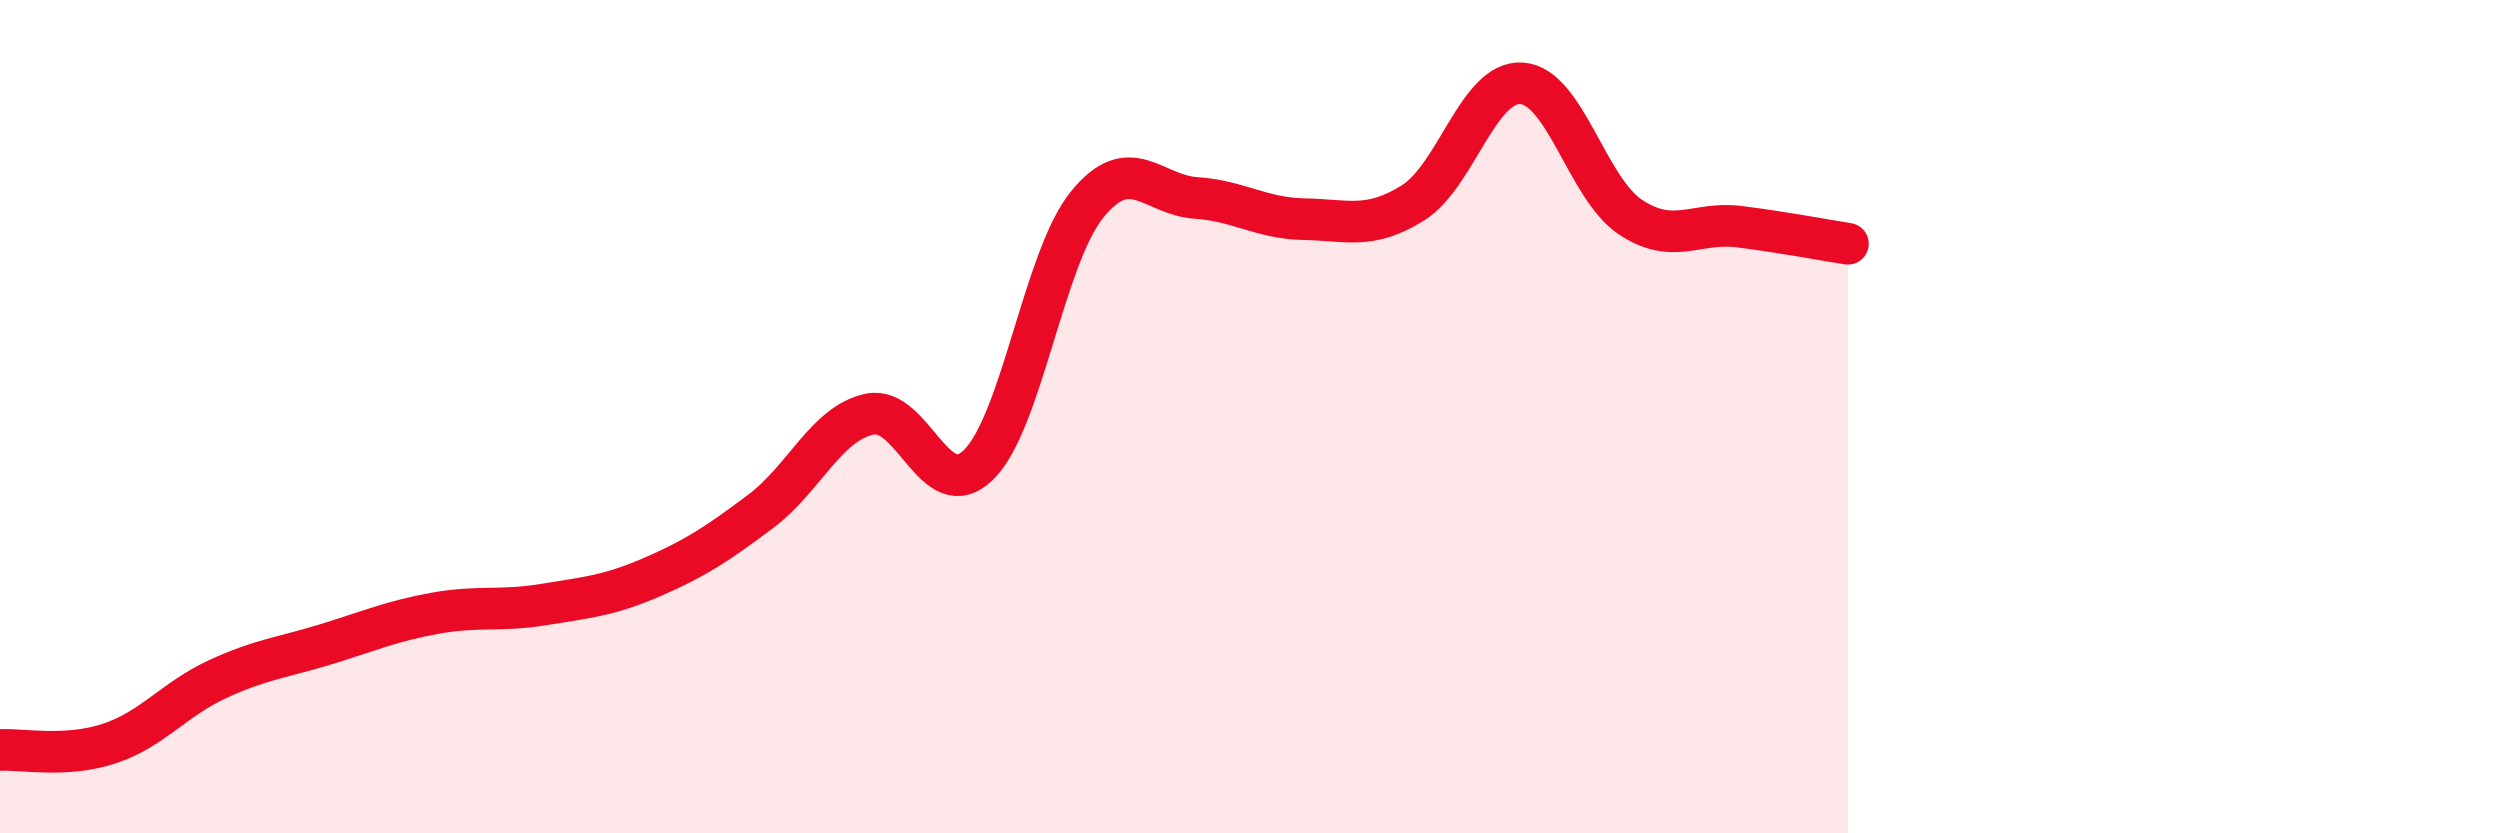
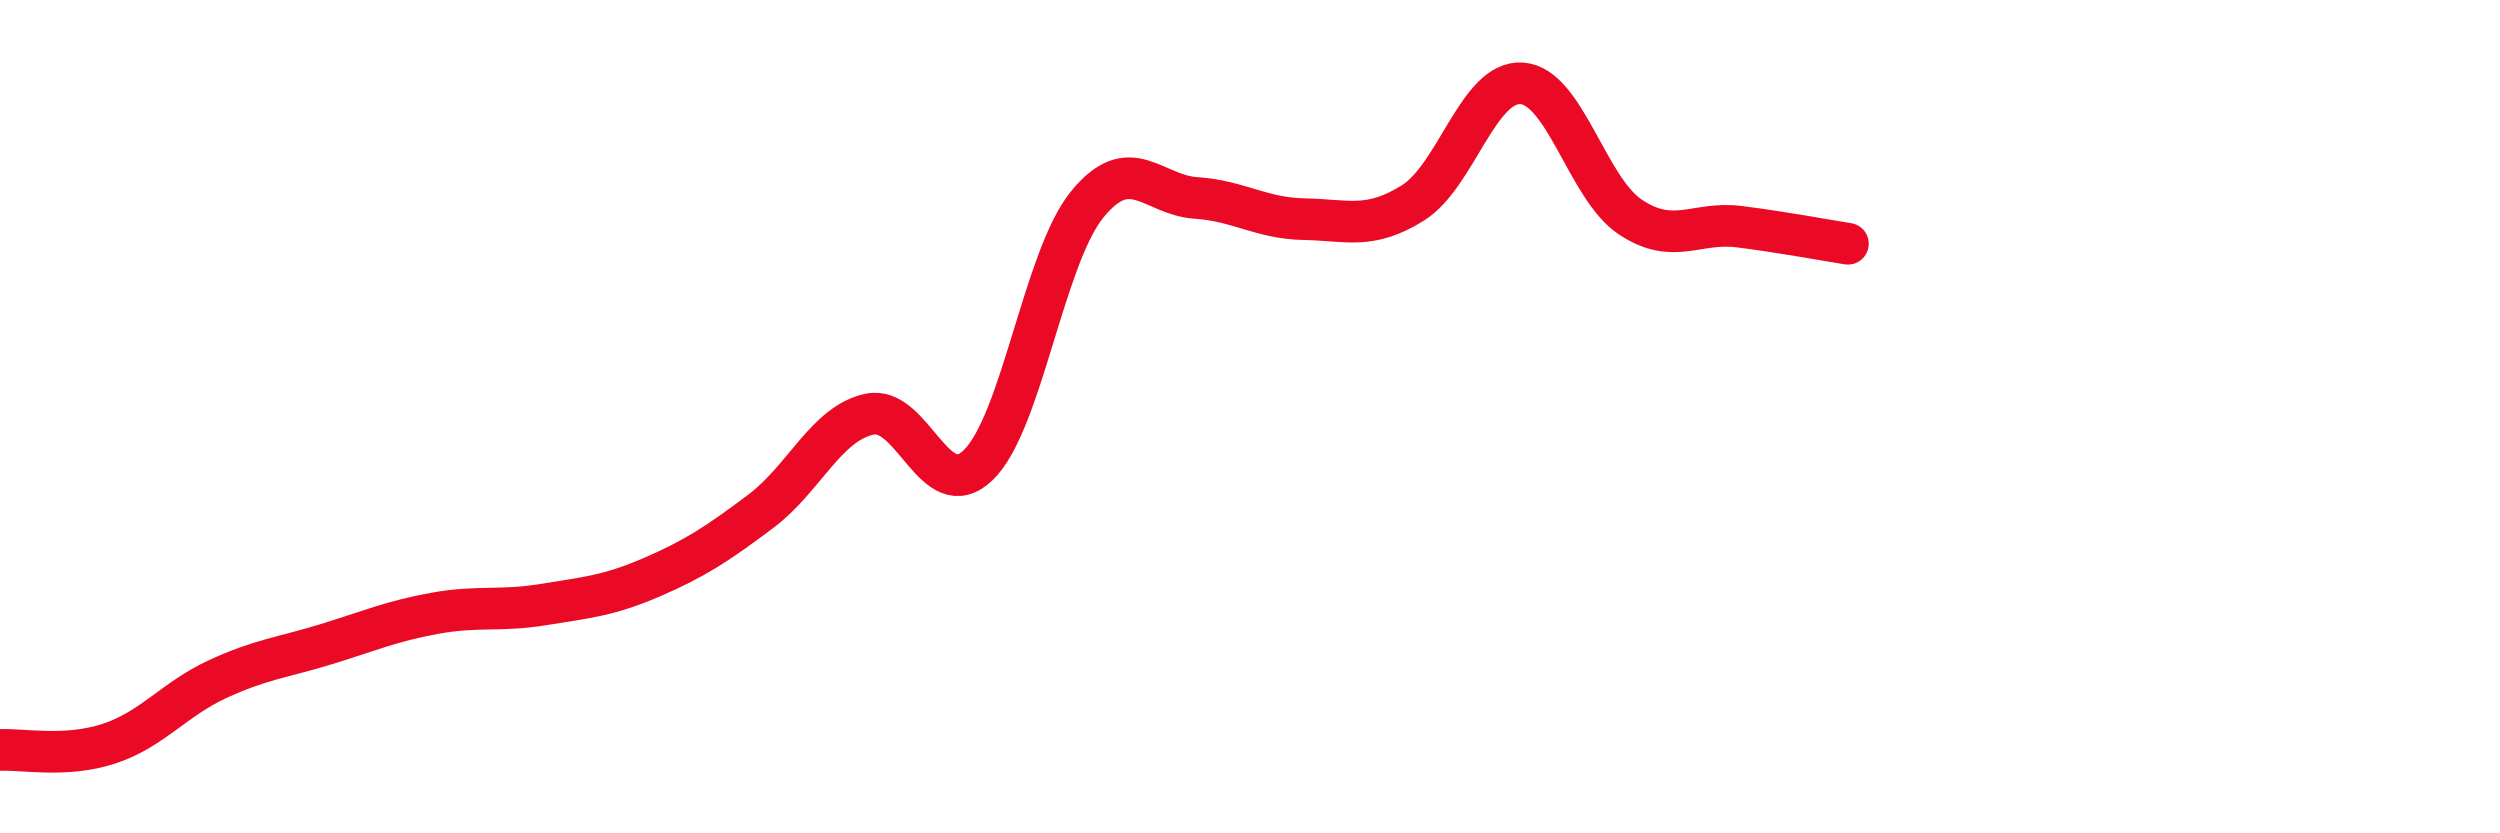
<svg xmlns="http://www.w3.org/2000/svg" width="60" height="20" viewBox="0 0 60 20">
-   <path d="M 0,18 C 0.52,17.97 1.57,18.19 2.61,17.85 C 3.65,17.51 4.18,16.78 5.22,16.3 C 6.26,15.82 6.79,15.78 7.83,15.46 C 8.87,15.14 9.39,14.91 10.43,14.72 C 11.47,14.53 12,14.68 13.04,14.51 C 14.08,14.34 14.61,14.3 15.65,13.85 C 16.69,13.4 17.22,13.05 18.26,12.27 C 19.3,11.49 19.83,10.16 20.87,9.94 C 21.91,9.72 22.44,12.17 23.48,11.16 C 24.52,10.15 25.05,6.19 26.09,4.91 C 27.13,3.63 27.66,4.68 28.7,4.75 C 29.74,4.82 30.26,5.24 31.3,5.26 C 32.34,5.28 32.87,5.52 33.91,4.87 C 34.95,4.22 35.48,1.93 36.52,2 C 37.56,2.07 38.09,4.52 39.13,5.21 C 40.17,5.9 40.7,5.31 41.74,5.44 C 42.78,5.57 43.83,5.77 44.35,5.85L44.35 20L0 20Z" fill="#EB0A25" opacity="0.1" stroke-linecap="round" stroke-linejoin="round" />
  <path d="M 0,18 C 0.52,17.97 1.57,18.19 2.61,17.85 C 3.65,17.51 4.18,16.78 5.22,16.3 C 6.26,15.82 6.79,15.78 7.83,15.46 C 8.87,15.14 9.39,14.91 10.43,14.72 C 11.47,14.53 12,14.68 13.04,14.51 C 14.08,14.34 14.61,14.3 15.65,13.85 C 16.69,13.4 17.22,13.05 18.26,12.27 C 19.3,11.49 19.83,10.16 20.87,9.94 C 21.91,9.72 22.44,12.17 23.48,11.16 C 24.52,10.15 25.05,6.19 26.09,4.91 C 27.13,3.63 27.66,4.68 28.7,4.75 C 29.74,4.82 30.26,5.24 31.3,5.26 C 32.34,5.28 32.87,5.52 33.91,4.87 C 34.95,4.22 35.48,1.93 36.52,2 C 37.56,2.07 38.09,4.52 39.13,5.21 C 40.17,5.9 40.7,5.31 41.74,5.44 C 42.78,5.57 43.83,5.77 44.35,5.85" stroke="#EB0A25" stroke-width="1" fill="none" stroke-linecap="round" stroke-linejoin="round" />
</svg>